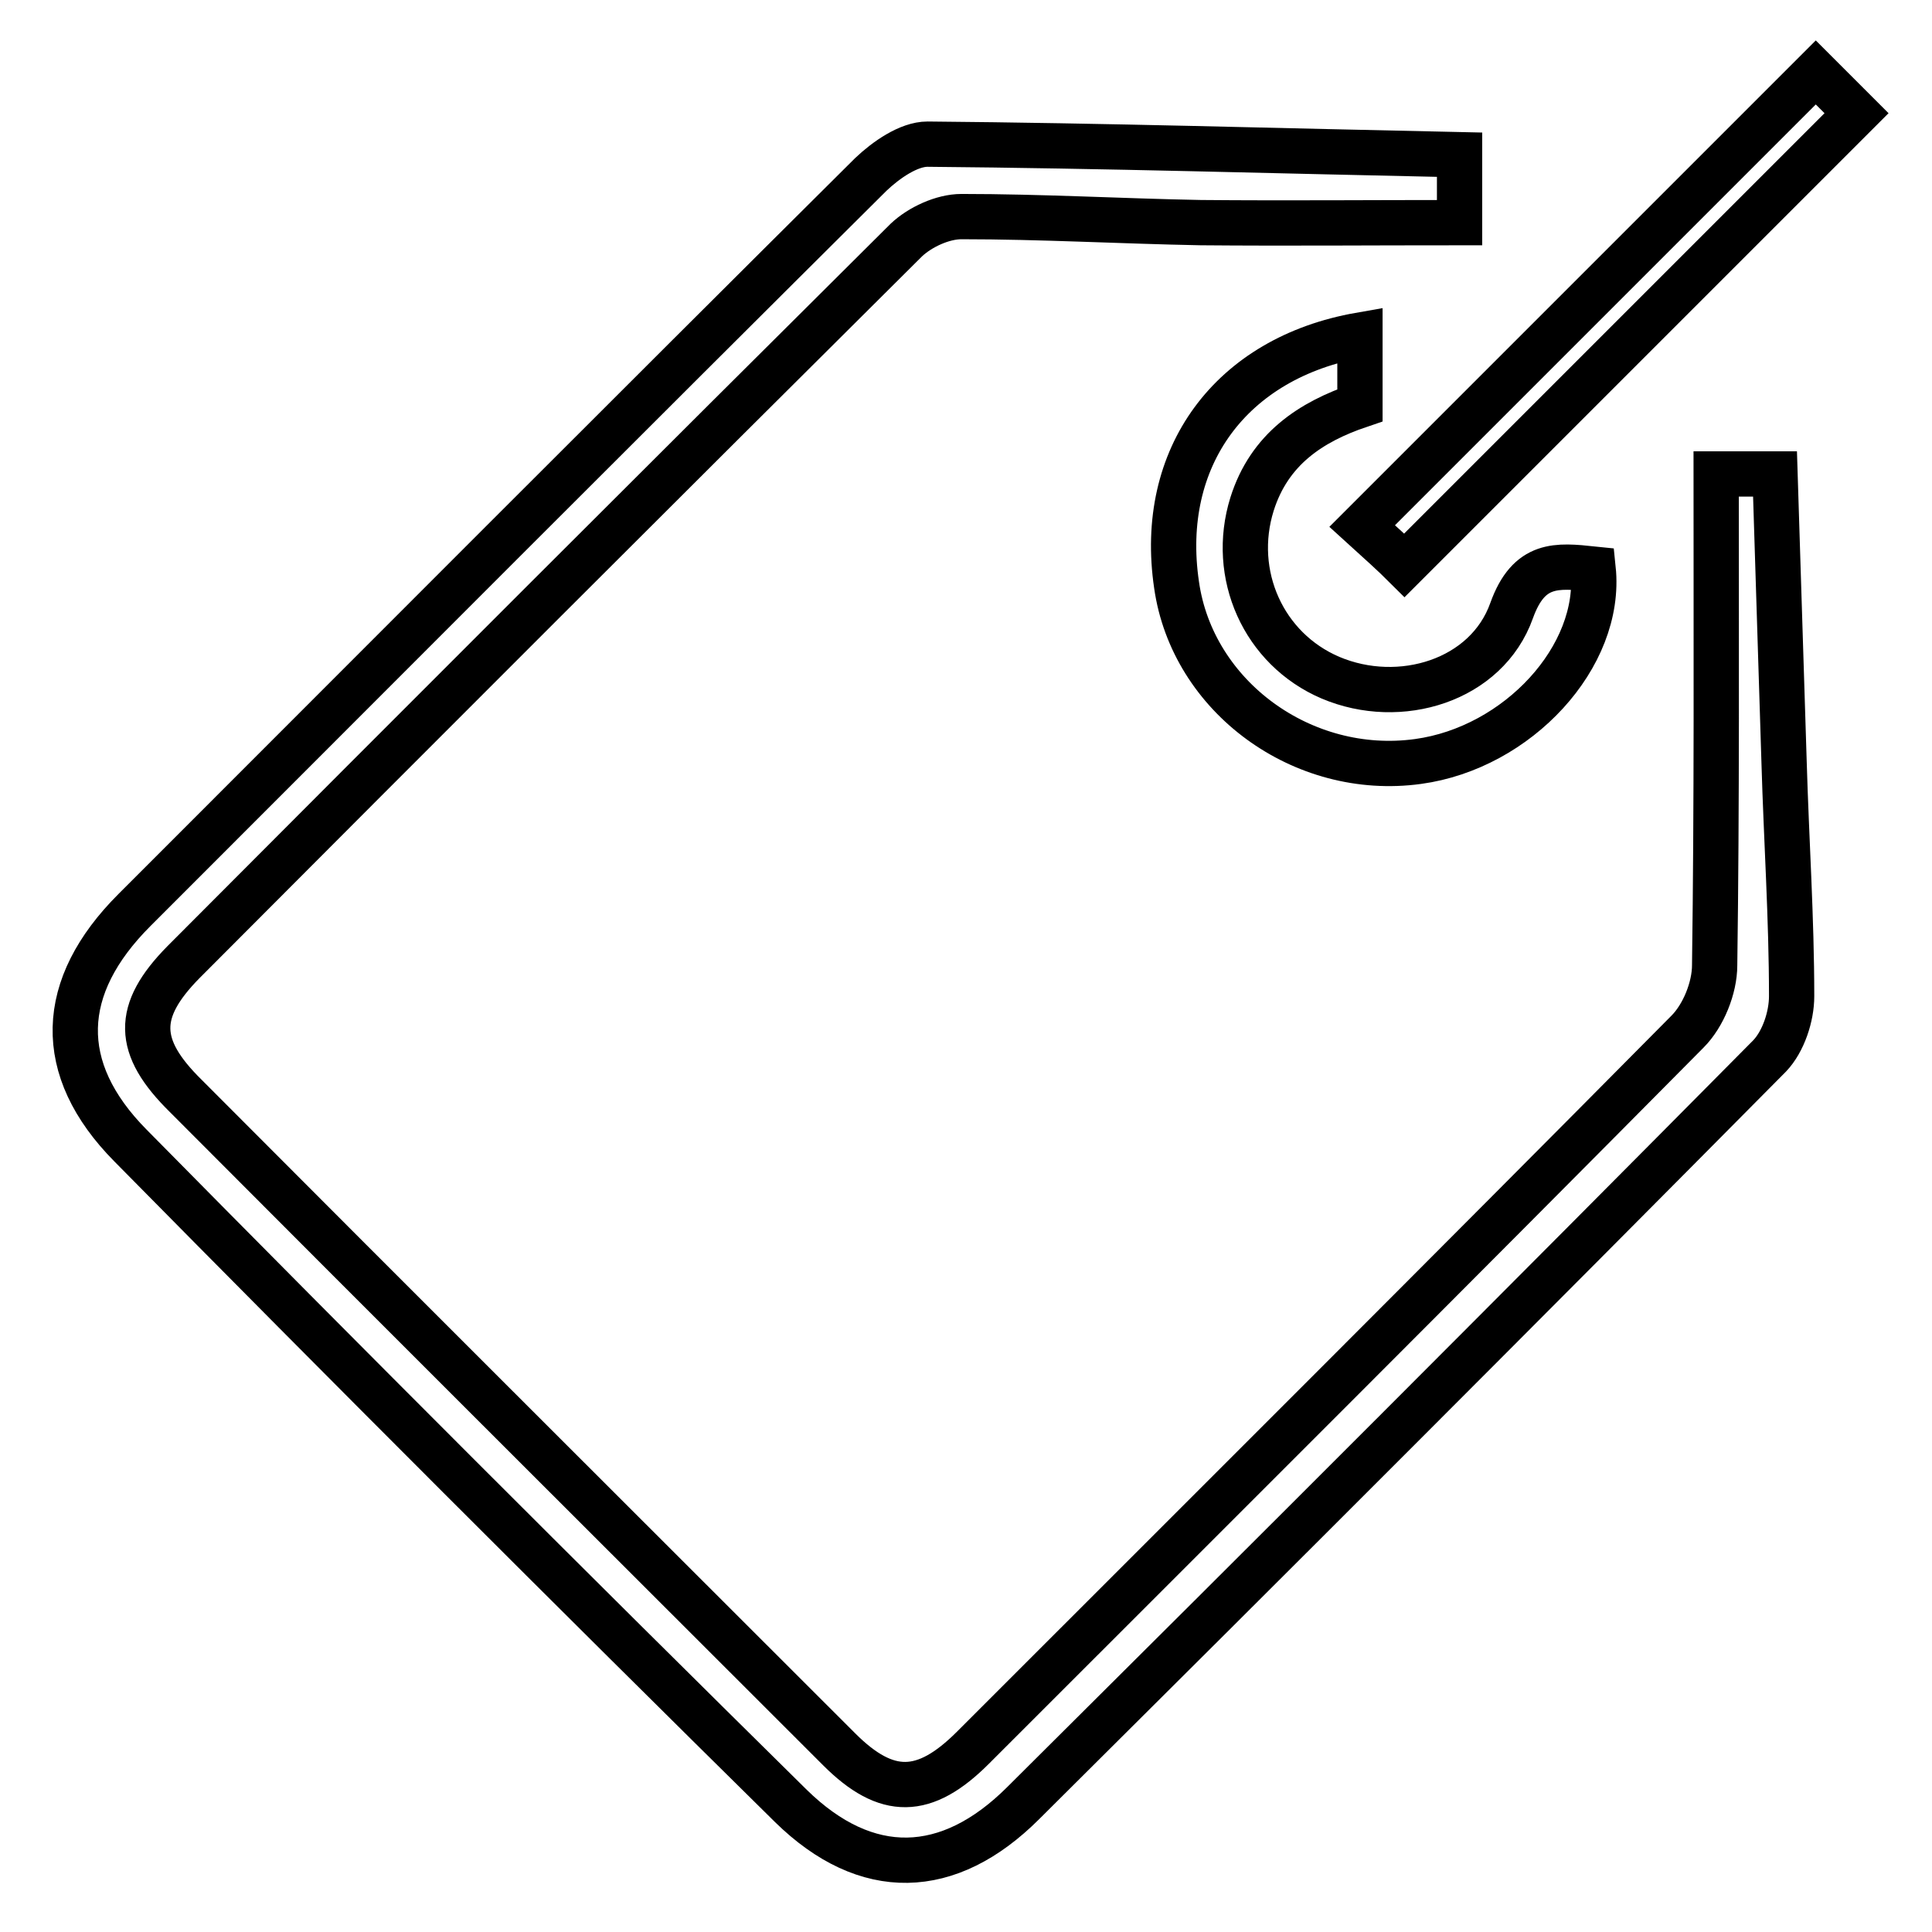
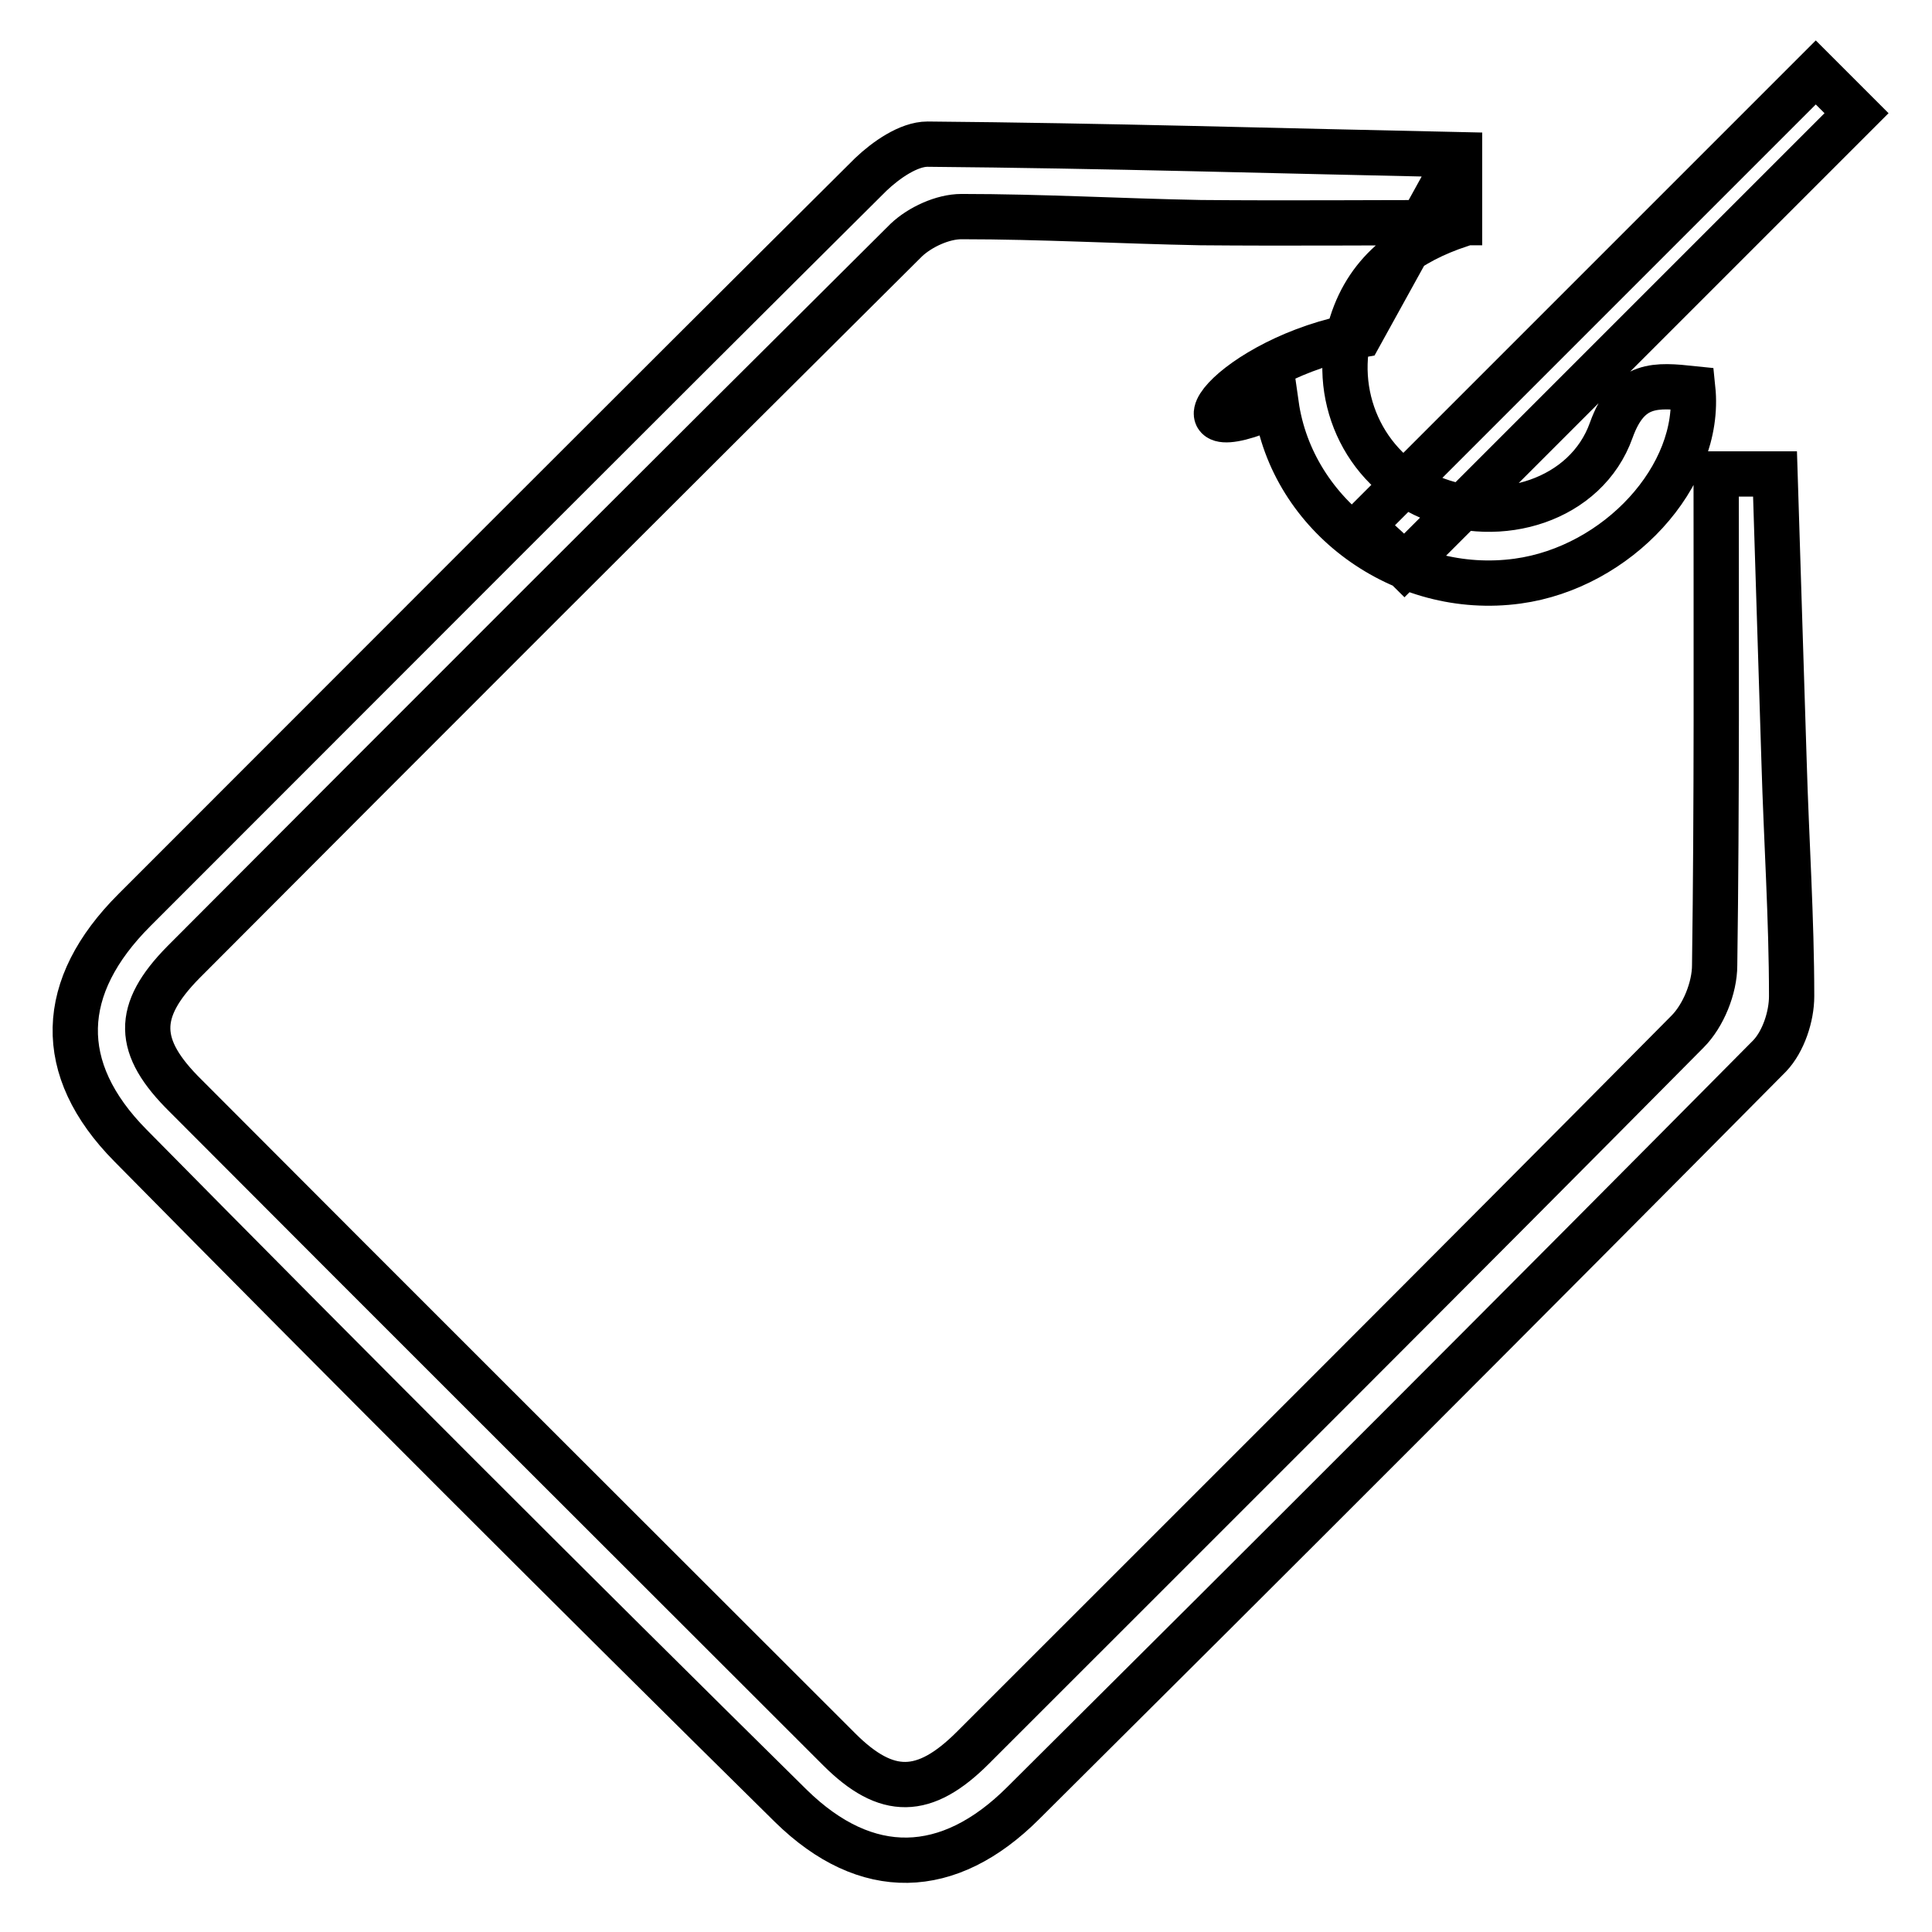
<svg xmlns="http://www.w3.org/2000/svg" version="1.1" x="0px" y="0px" viewBox="0 0 256 256" enable-background="new 0 0 256 256" xml:space="preserve">
  <g>
-     <path stroke-width="6" fill-opacity="0" stroke="#000000" d="M193.4,20.5c0,3.4,0,6,0,9c-11.6,0-22.9,0.1-34.3,0c-10.6-0.2-21.1-0.8-31.7-0.8c-2.5,0-5.5,1.4-7.3,3.1 c-32,31.8-63.9,63.7-95.8,95.7c-6.4,6.5-6.3,11.2,0.3,17.7c28.8,28.9,57.7,57.7,86.6,86.6c6.3,6.3,11.3,6.2,17.7-0.2 c31.6-31.6,63.3-63.2,94.7-94.9c2.1-2.1,3.6-5.8,3.6-8.8c0.3-21.5,0.2-43.1,0.2-65.1c1.4,0,4.1,0,7.8,0c0.4,12.5,0.8,25.4,1.2,38.2 c0.3,10.3,1,20.7,1,31c0,2.7-1.1,6-2.9,7.9c-32.8,33.1-65.8,66.1-98.9,99c-9.9,9.9-20.8,10.2-30.8,0.4 c-29.4-29-58.5-58.1-87.5-87.5c-10.1-10.2-9.6-21.1,0.5-31.2c32.5-32.5,65-65.1,97.6-97.5c2-1.9,5-4,7.5-4 C146.3,19.3,169.5,20,193.4,20.5z M180.2,44.4c0,3,0,5.9,0,9.3c-6.5,2.2-12,5.8-14.3,13.1c-2.9,9.3,1.5,19.2,10.4,23 c9.2,3.9,20.7,0.4,24-8.9c2.3-6.4,6-6,10.8-5.5c1.2,11.6-10,23.7-23.2,25.5c-15.3,2.1-29.9-8.6-32-23.4 C153.4,60.6,163.1,47.4,180.2,44.4z M180.5,69.7c20.4-20.4,40.2-40.2,60.1-60.1c1.9,1.9,3.9,3.9,5.4,5.4 c-19.9,19.9-40,40-59.9,59.9C184.9,73.7,182.6,71.6,180.5,69.7z" />
+     <path stroke-width="6" fill-opacity="0" stroke="#000000" d="M193.4,20.5c0,3.4,0,6,0,9c-11.6,0-22.9,0.1-34.3,0c-10.6-0.2-21.1-0.8-31.7-0.8c-2.5,0-5.5,1.4-7.3,3.1 c-32,31.8-63.9,63.7-95.8,95.7c-6.4,6.5-6.3,11.2,0.3,17.7c28.8,28.9,57.7,57.7,86.6,86.6c6.3,6.3,11.3,6.2,17.7-0.2 c31.6-31.6,63.3-63.2,94.7-94.9c2.1-2.1,3.6-5.8,3.6-8.8c0.3-21.5,0.2-43.1,0.2-65.1c1.4,0,4.1,0,7.8,0c0.4,12.5,0.8,25.4,1.2,38.2 c0.3,10.3,1,20.7,1,31c0,2.7-1.1,6-2.9,7.9c-32.8,33.1-65.8,66.1-98.9,99c-9.9,9.9-20.8,10.2-30.8,0.4 c-29.4-29-58.5-58.1-87.5-87.5c-10.1-10.2-9.6-21.1,0.5-31.2c32.5-32.5,65-65.1,97.6-97.5c2-1.9,5-4,7.5-4 C146.3,19.3,169.5,20,193.4,20.5z c0,3,0,5.9,0,9.3c-6.5,2.2-12,5.8-14.3,13.1c-2.9,9.3,1.5,19.2,10.4,23 c9.2,3.9,20.7,0.4,24-8.9c2.3-6.4,6-6,10.8-5.5c1.2,11.6-10,23.7-23.2,25.5c-15.3,2.1-29.9-8.6-32-23.4 C153.4,60.6,163.1,47.4,180.2,44.4z M180.5,69.7c20.4-20.4,40.2-40.2,60.1-60.1c1.9,1.9,3.9,3.9,5.4,5.4 c-19.9,19.9-40,40-59.9,59.9C184.9,73.7,182.6,71.6,180.5,69.7z" />
  </g>
</svg>